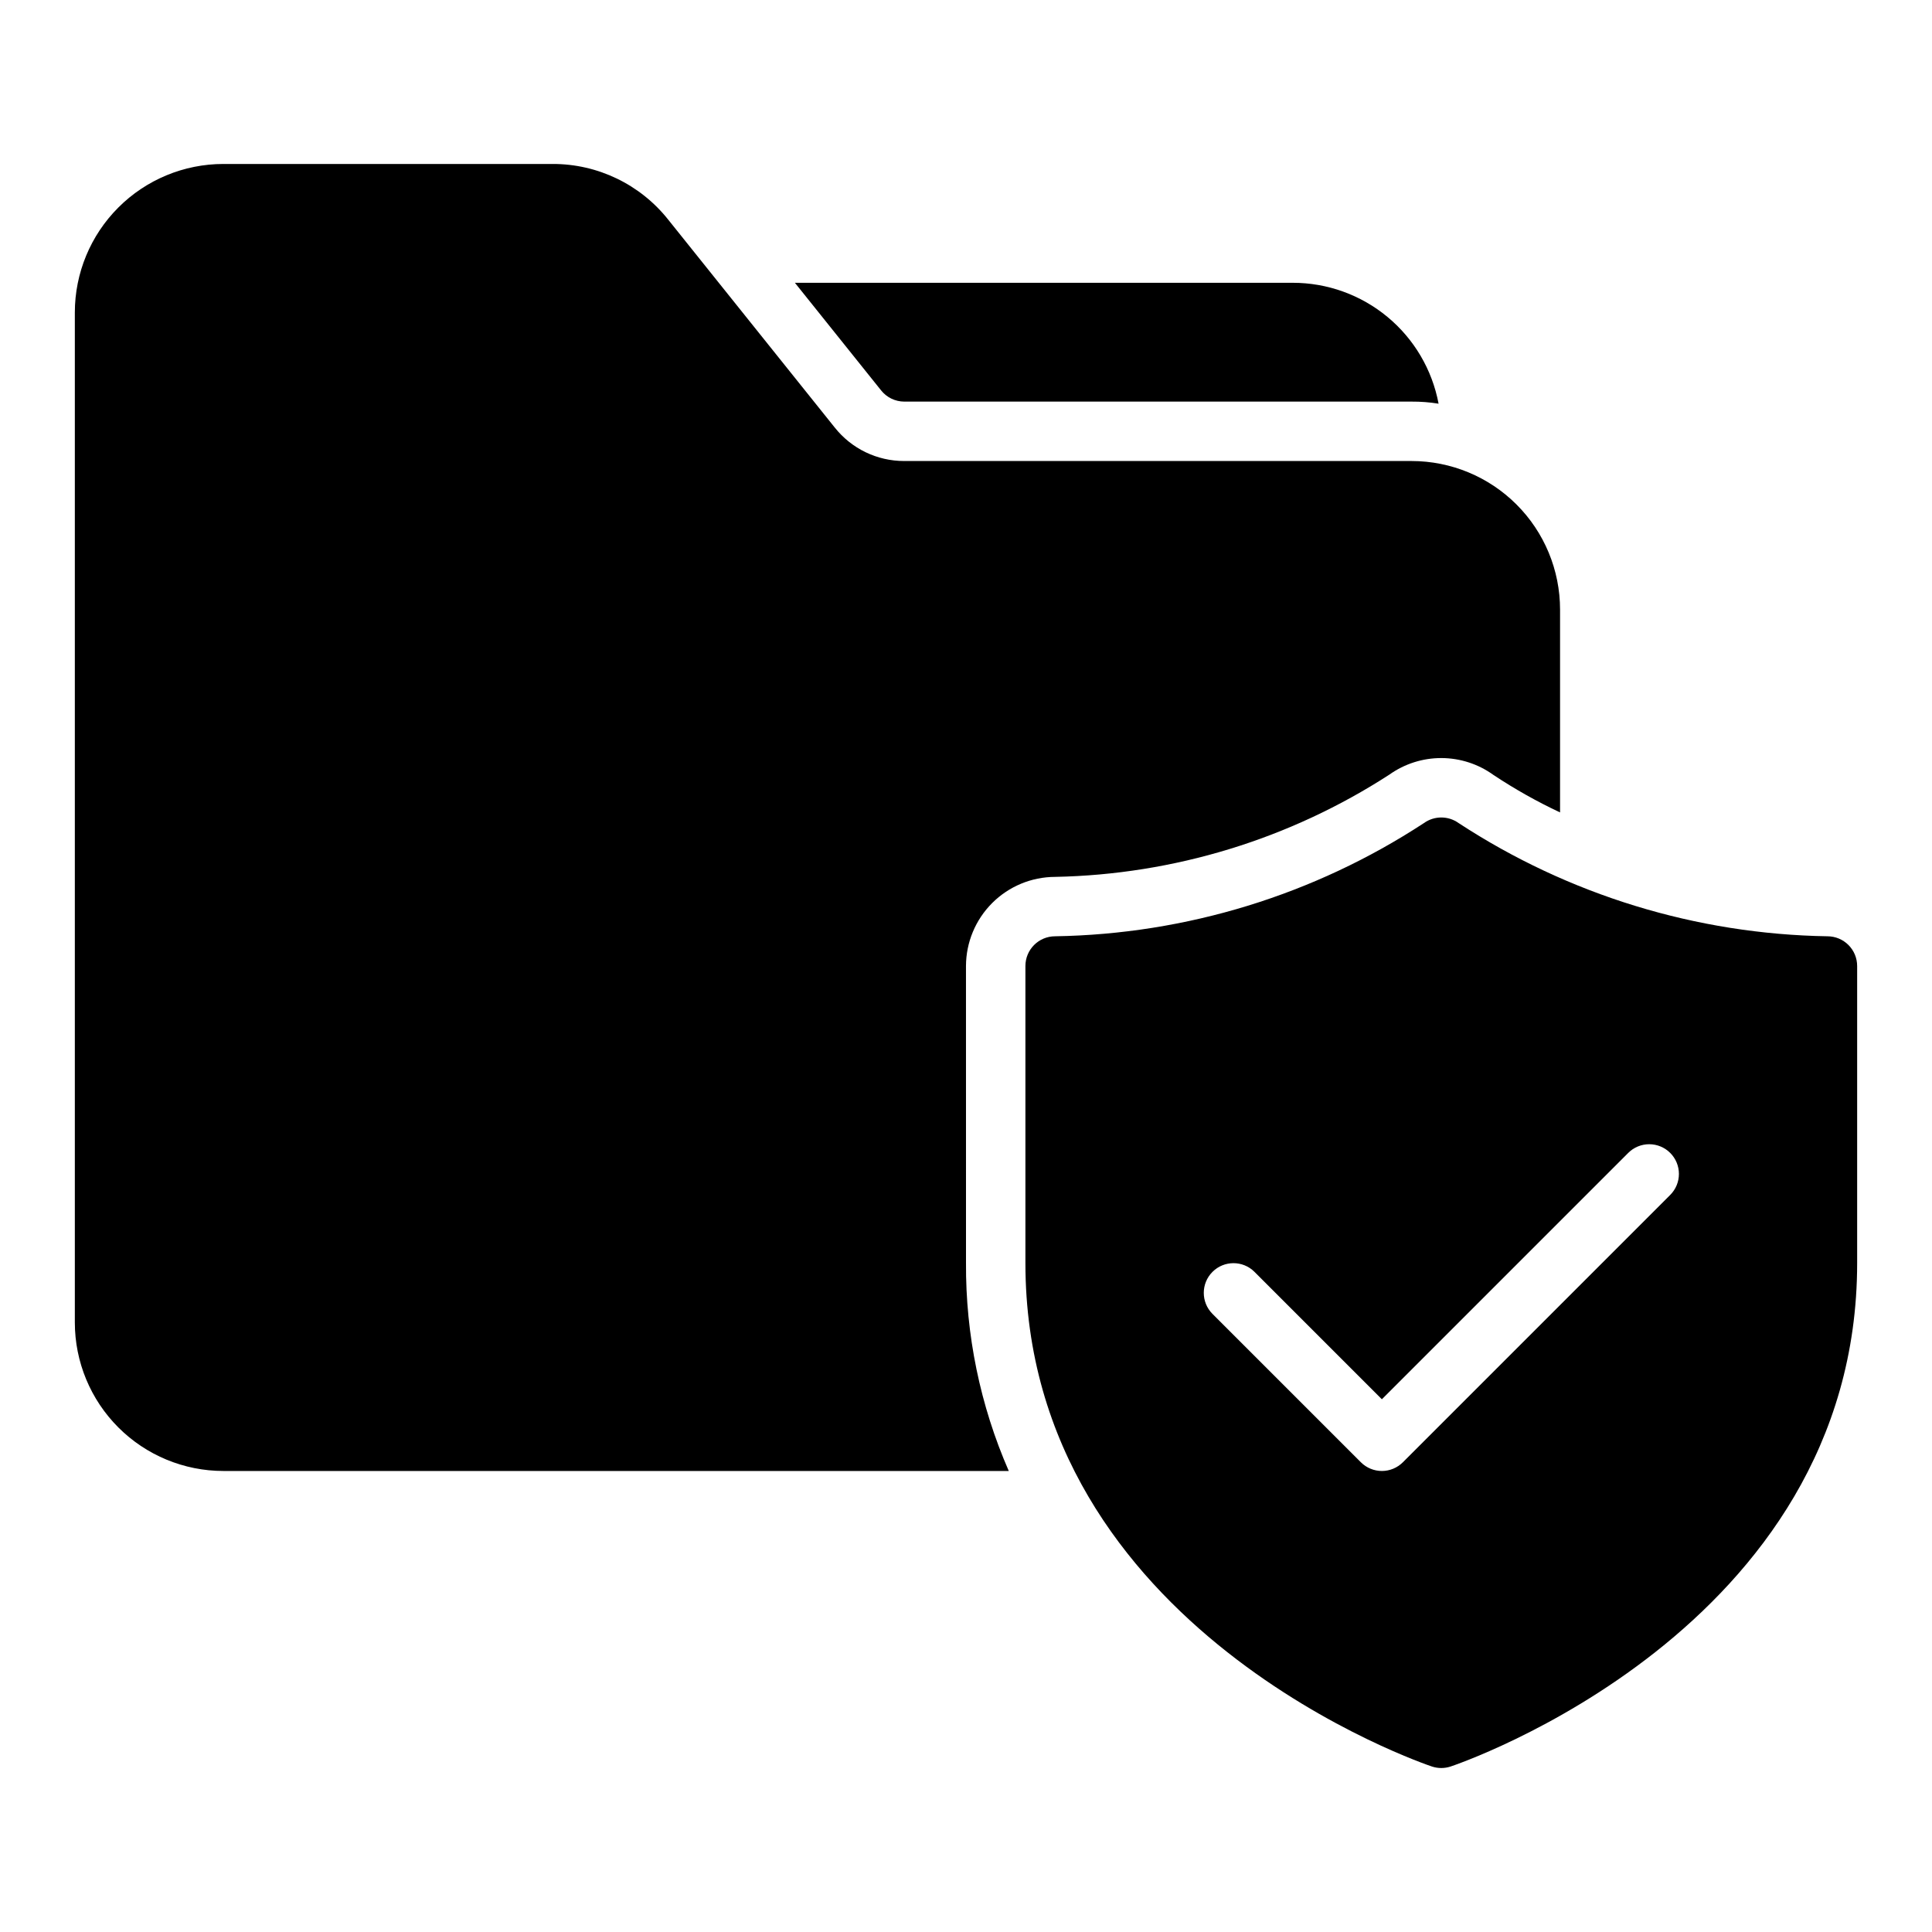
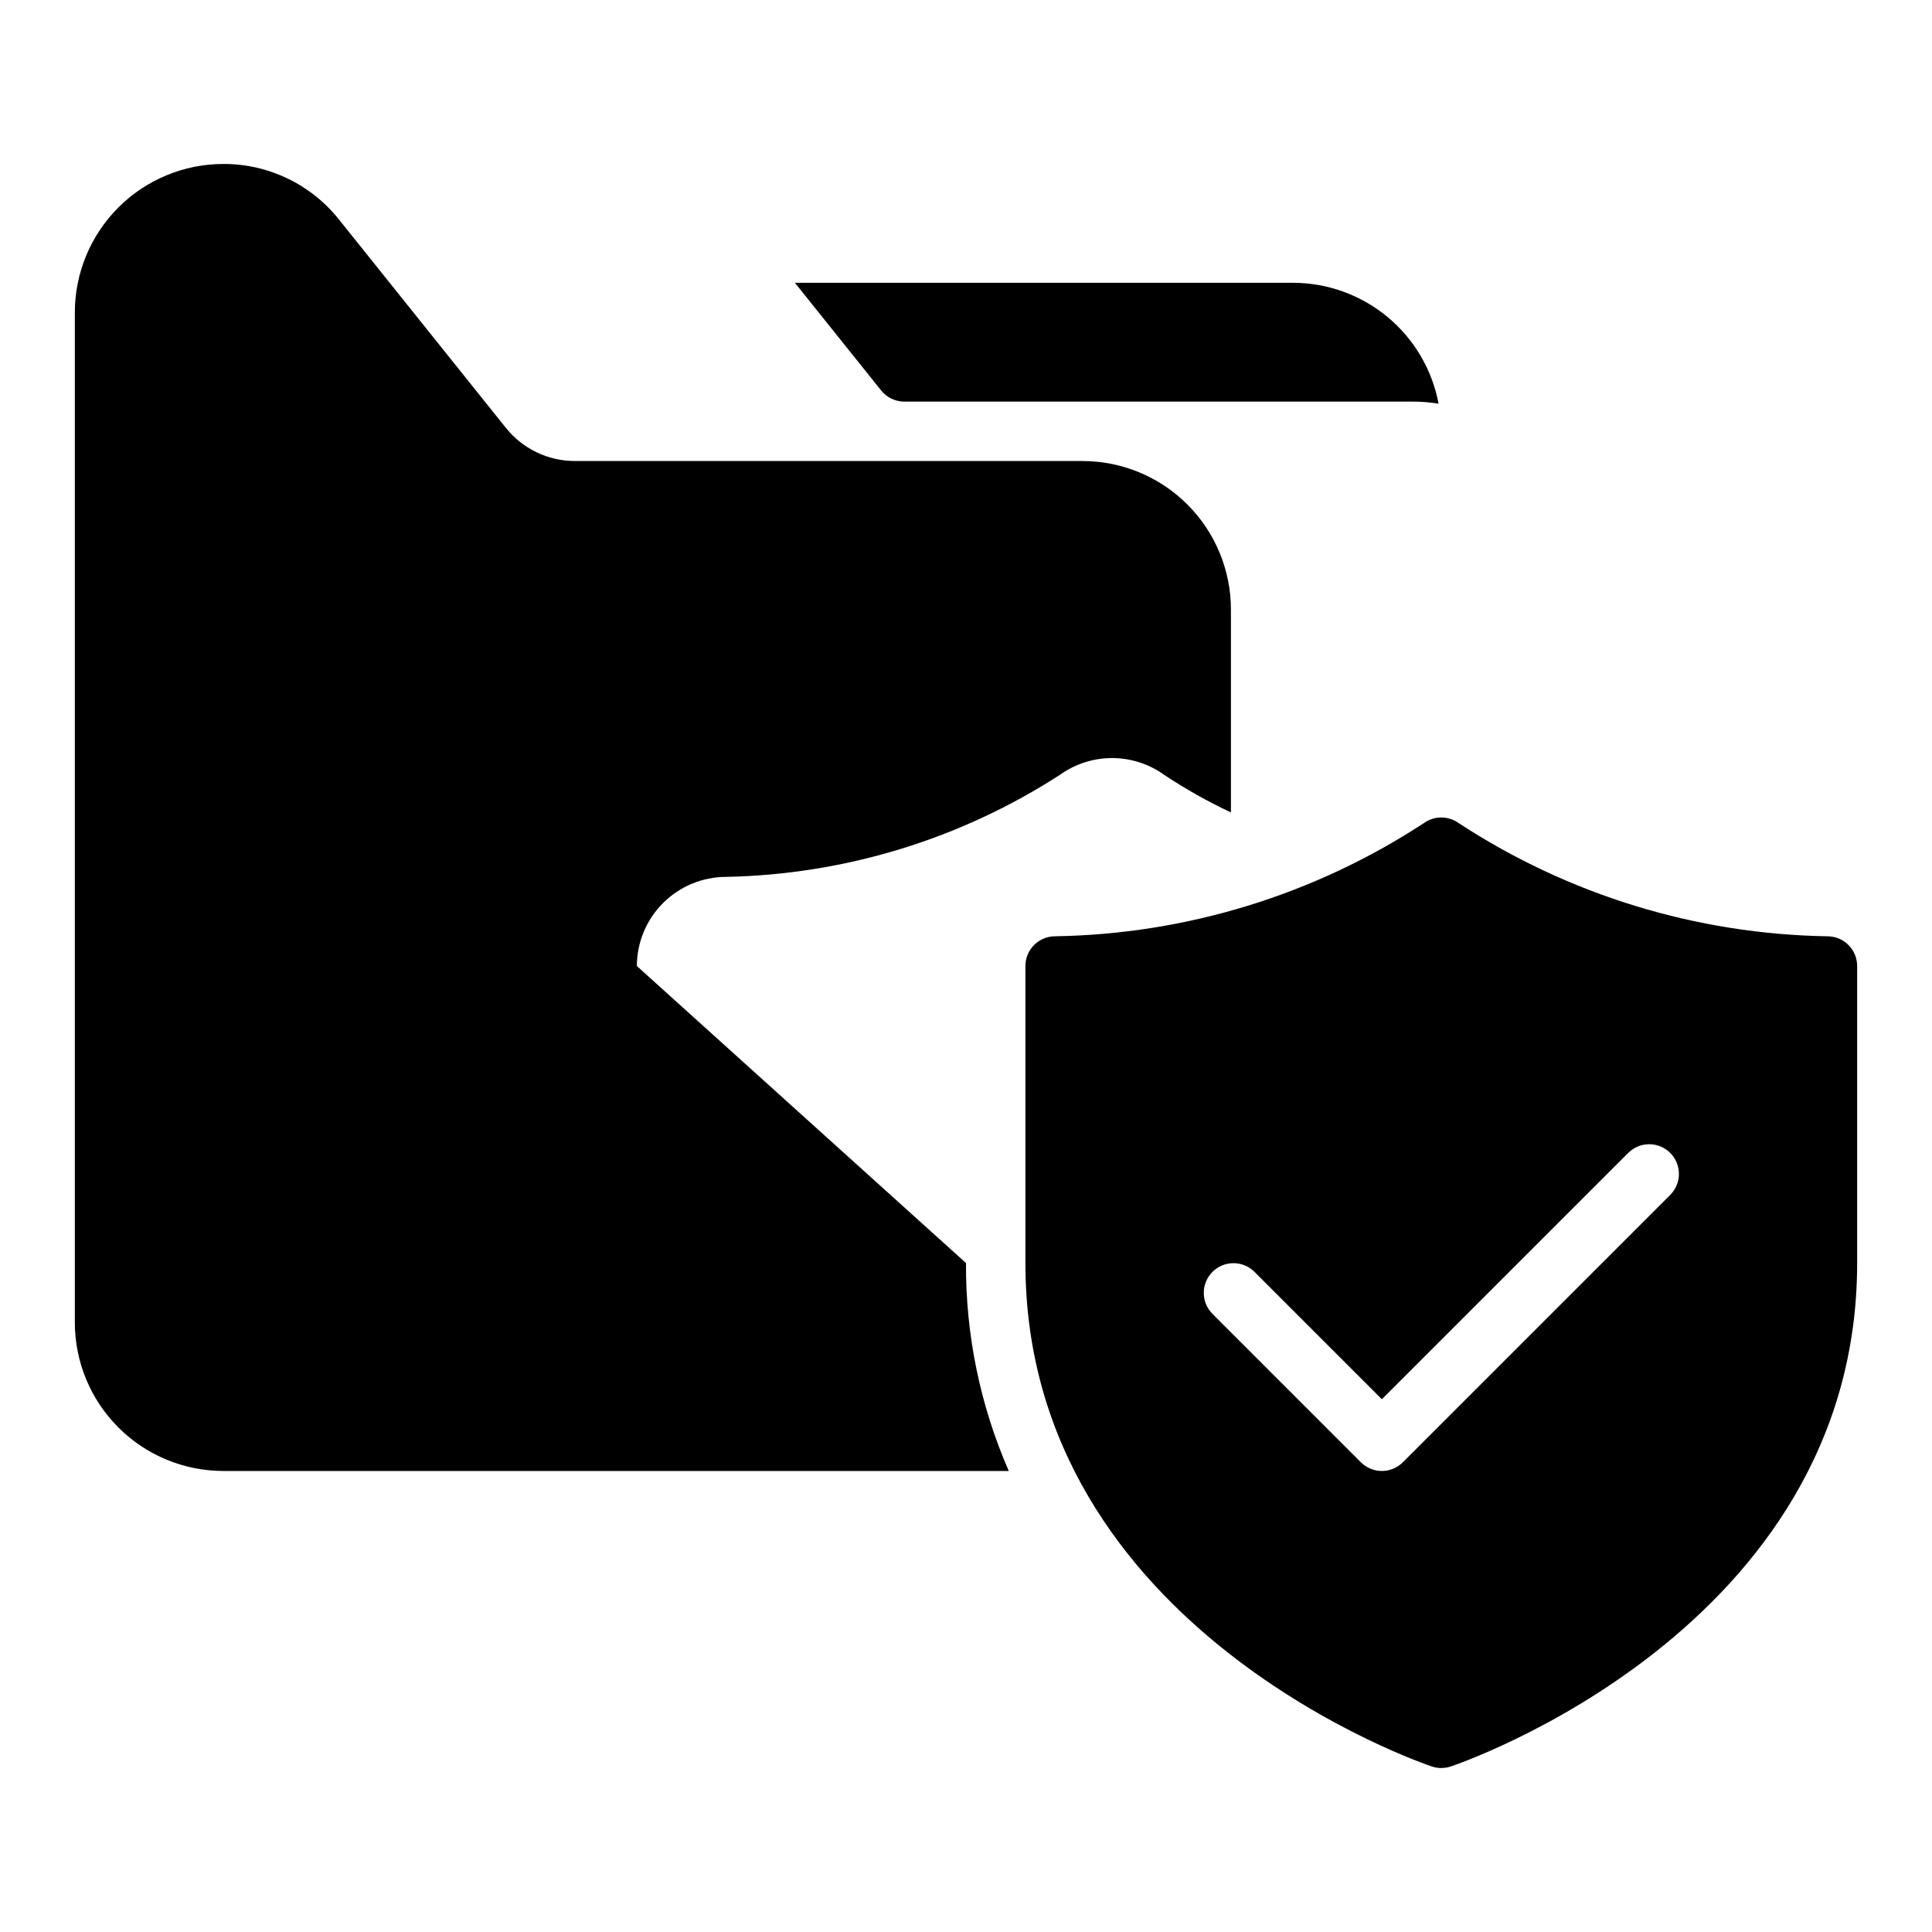
<svg xmlns="http://www.w3.org/2000/svg" fill="#000000" width="800px" height="800px" version="1.1" viewBox="144 144 512 512">
-   <path d="m400 478.72c-0.113 18.957 3.746 37.73 11.336 55.105h-208.14c-10.438-0.004-20.449-4.152-27.828-11.535-7.383-7.379-11.531-17.387-11.535-27.828v-267.65c0.004-10.438 4.152-20.445 11.535-27.824 7.379-7.383 17.391-11.531 27.828-11.535h87.223c11.961-0.039 23.277 5.418 30.699 14.801l44.082 55.027v-0.004c4.453 5.633 11.242 8.91 18.422 8.898h134.45c10.438 0.004 20.449 4.148 27.828 11.531 7.383 7.379 11.527 17.391 11.531 27.828v53.766c-6.113-2.867-12.004-6.184-17.633-9.918-4.016-2.906-8.844-4.473-13.801-4.488-4.957-0.016-9.793 1.527-13.828 4.406-26.426 17.094-57.098 26.469-88.562 27.082-6.258 0.02-12.254 2.512-16.676 6.938-4.426 4.426-6.922 10.422-6.938 16.68zm-16.375-228.29h134.45c2.398-0.016 4.797 0.168 7.164 0.551-1.695-9.008-6.484-17.145-13.543-22.992-7.059-5.852-15.941-9.051-25.109-9.047h-131.93l22.828 28.496c1.484 1.879 3.746 2.981 6.141 2.992zm252.54 149.57v78.719c0 97.375-106.7 133.09-107.78 133.44h-0.004c-1.578 0.512-3.277 0.512-4.856 0-1.078-0.352-107.78-36.066-107.78-133.44v-78.719c0-4.348 3.523-7.875 7.871-7.875 34.754-0.562 68.633-10.957 97.719-29.988 2.758-1.992 6.481-1.992 9.238 0 29.086 19.031 62.965 29.426 97.719 29.988 2.086 0 4.09 0.832 5.566 2.309 1.473 1.477 2.305 3.477 2.305 5.566zm-49.539 49.539c-1.477-1.48-3.481-2.309-5.566-2.309-2.086 0-4.09 0.828-5.566 2.309l-65.281 65.281-33.793-33.793v-0.004c-3.082-3.039-8.039-3.023-11.098 0.035-3.062 3.062-3.074 8.02-0.035 11.098l39.359 39.359c1.477 1.477 3.481 2.309 5.566 2.309 2.086 0 4.09-0.832 5.566-2.309l70.848-70.848c1.477-1.477 2.305-3.477 2.305-5.566 0-2.086-0.828-4.09-2.305-5.562z" />
+   <path d="m400 478.72c-0.113 18.957 3.746 37.73 11.336 55.105h-208.14c-10.438-0.004-20.449-4.152-27.828-11.535-7.383-7.379-11.531-17.387-11.535-27.828v-267.65c0.004-10.438 4.152-20.445 11.535-27.824 7.379-7.383 17.391-11.531 27.828-11.535c11.961-0.039 23.277 5.418 30.699 14.801l44.082 55.027v-0.004c4.453 5.633 11.242 8.91 18.422 8.898h134.45c10.438 0.004 20.449 4.148 27.828 11.531 7.383 7.379 11.527 17.391 11.531 27.828v53.766c-6.113-2.867-12.004-6.184-17.633-9.918-4.016-2.906-8.844-4.473-13.801-4.488-4.957-0.016-9.793 1.527-13.828 4.406-26.426 17.094-57.098 26.469-88.562 27.082-6.258 0.02-12.254 2.512-16.676 6.938-4.426 4.426-6.922 10.422-6.938 16.68zm-16.375-228.29h134.45c2.398-0.016 4.797 0.168 7.164 0.551-1.695-9.008-6.484-17.145-13.543-22.992-7.059-5.852-15.941-9.051-25.109-9.047h-131.93l22.828 28.496c1.484 1.879 3.746 2.981 6.141 2.992zm252.54 149.57v78.719c0 97.375-106.7 133.09-107.78 133.44h-0.004c-1.578 0.512-3.277 0.512-4.856 0-1.078-0.352-107.78-36.066-107.78-133.44v-78.719c0-4.348 3.523-7.875 7.871-7.875 34.754-0.562 68.633-10.957 97.719-29.988 2.758-1.992 6.481-1.992 9.238 0 29.086 19.031 62.965 29.426 97.719 29.988 2.086 0 4.09 0.832 5.566 2.309 1.473 1.477 2.305 3.477 2.305 5.566zm-49.539 49.539c-1.477-1.48-3.481-2.309-5.566-2.309-2.086 0-4.09 0.828-5.566 2.309l-65.281 65.281-33.793-33.793v-0.004c-3.082-3.039-8.039-3.023-11.098 0.035-3.062 3.062-3.074 8.02-0.035 11.098l39.359 39.359c1.477 1.477 3.481 2.309 5.566 2.309 2.086 0 4.09-0.832 5.566-2.309l70.848-70.848c1.477-1.477 2.305-3.477 2.305-5.566 0-2.086-0.828-4.09-2.305-5.562z" />
</svg>